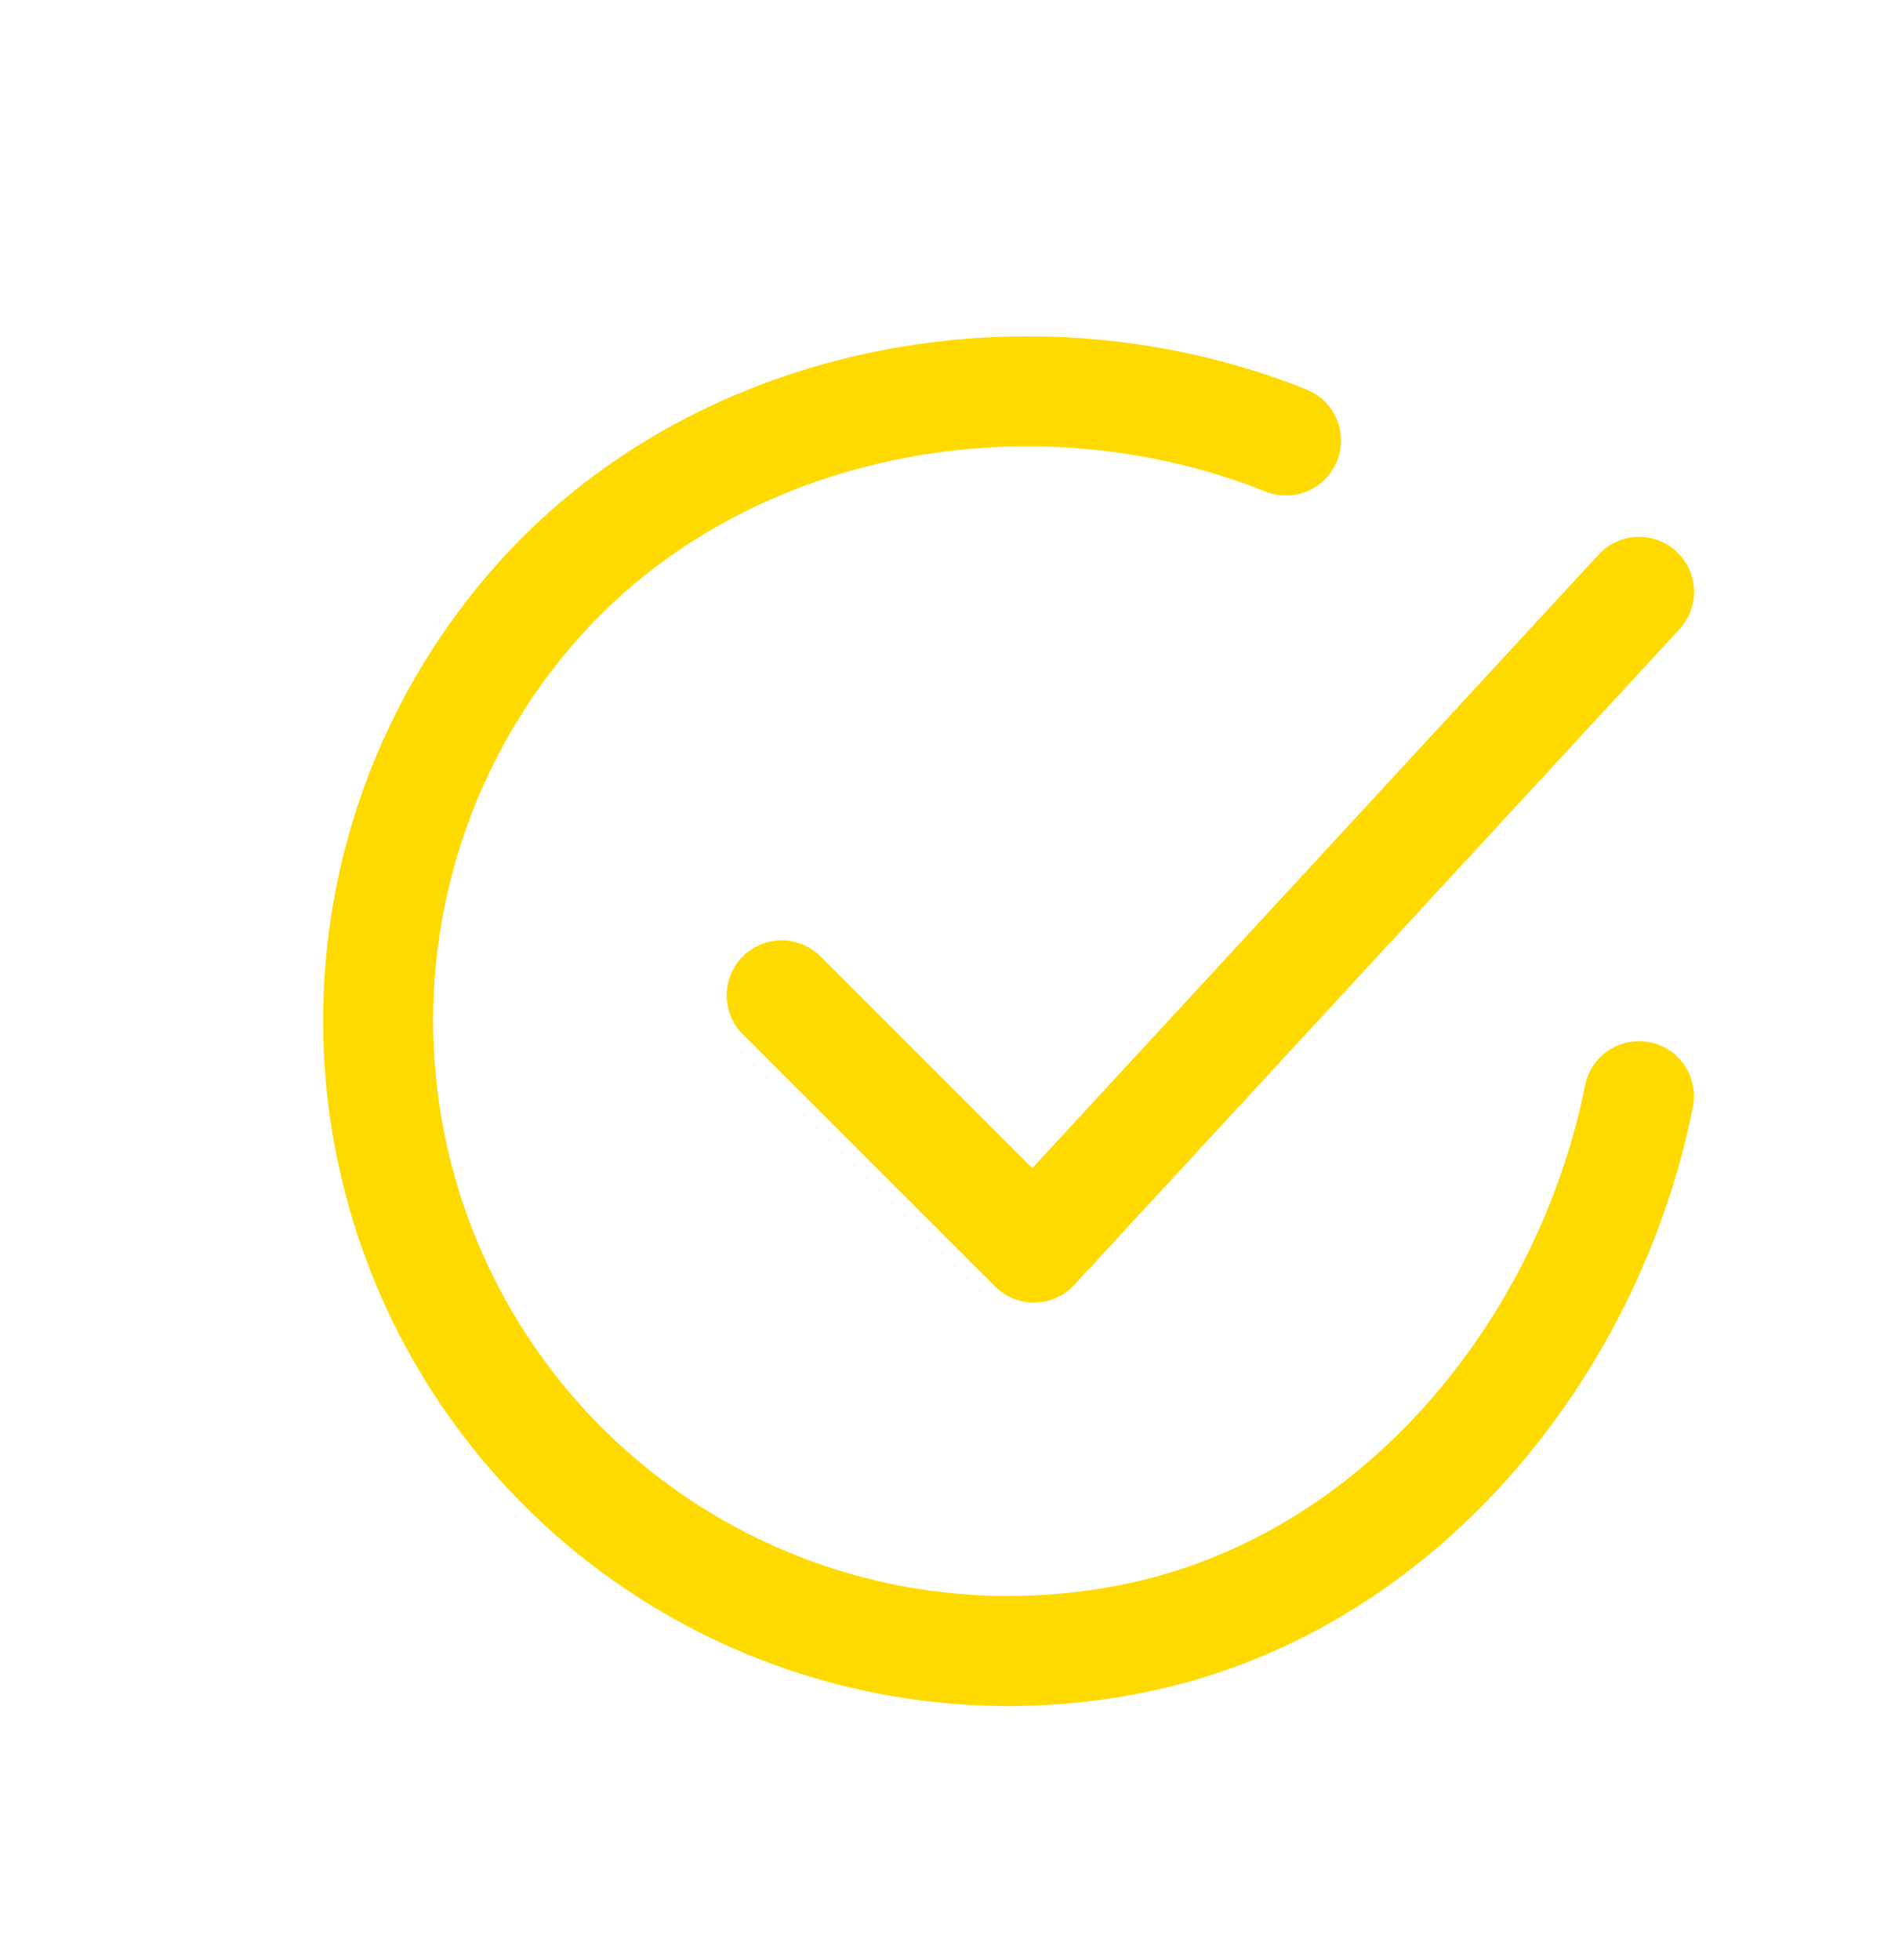
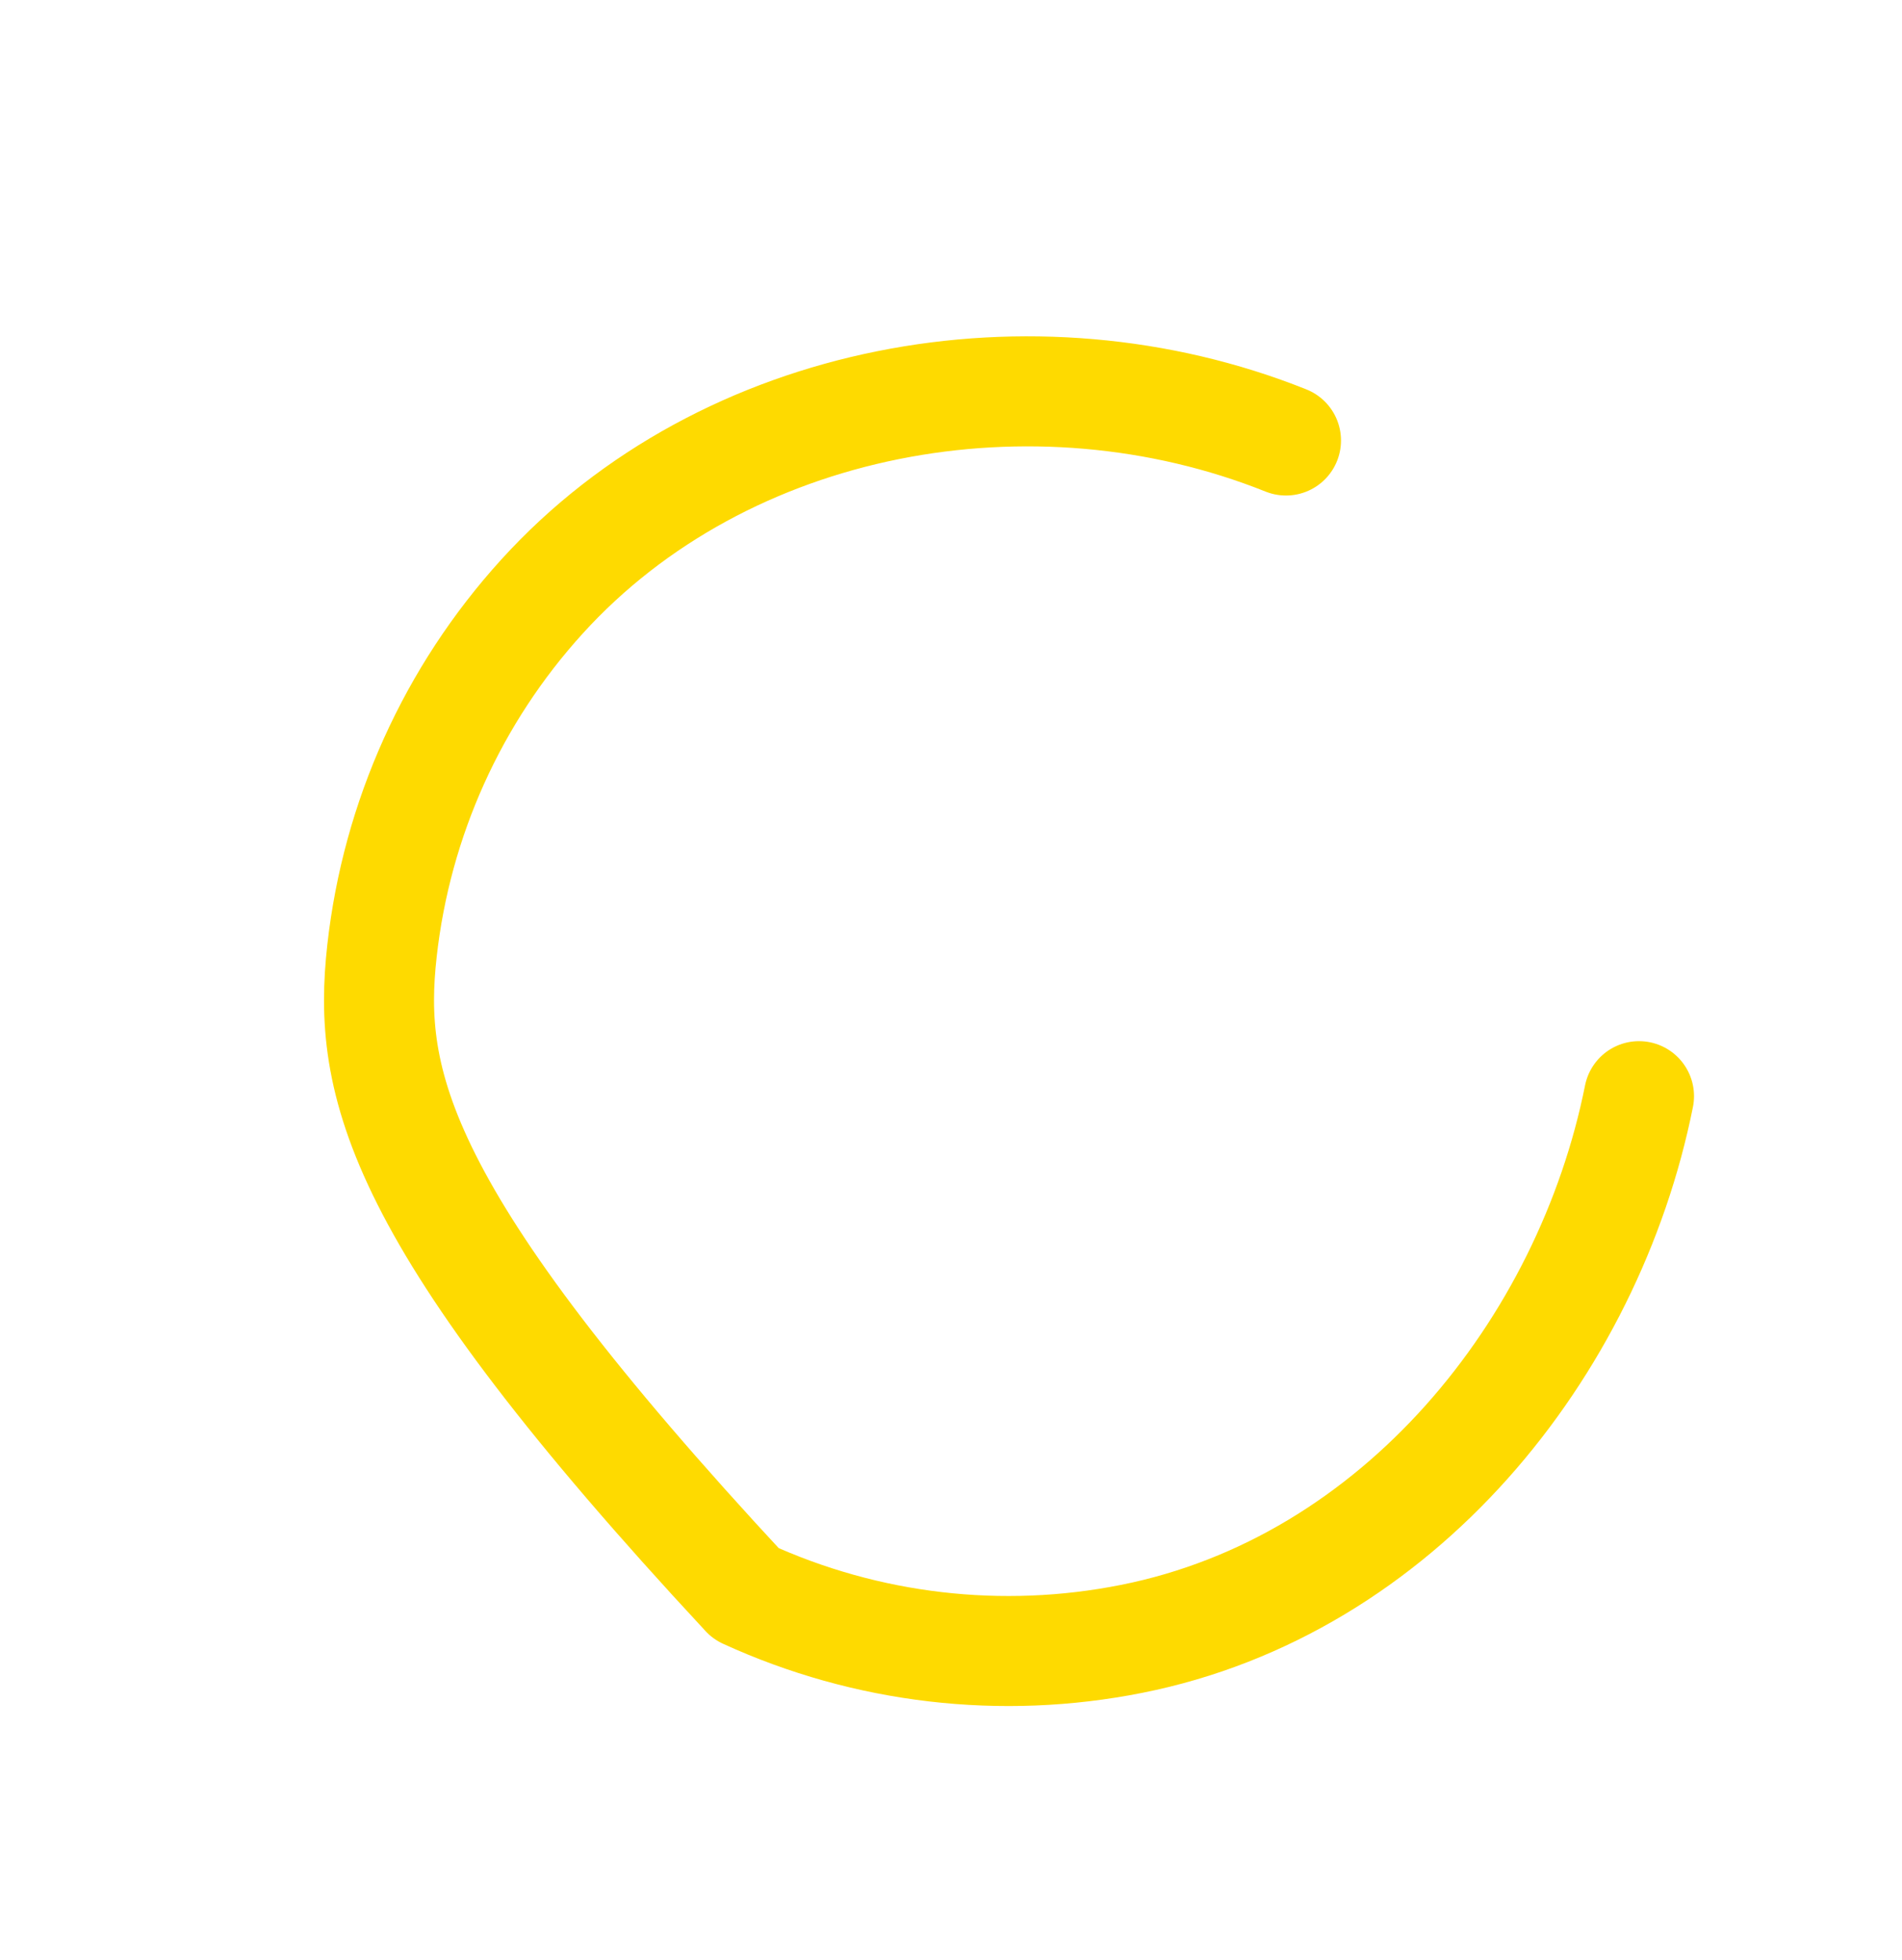
<svg xmlns="http://www.w3.org/2000/svg" width="33" height="34" viewBox="0 0 33 34" fill="none">
-   <path d="M28.437 19.017C27.562 23.392 24.263 27.512 19.634 28.432C17.377 28.882 15.035 28.608 12.942 27.649C10.85 26.69 9.113 25.096 7.979 23.092C6.845 21.089 6.373 18.779 6.628 16.492C6.884 14.204 7.854 12.055 9.402 10.351C12.576 6.855 17.937 5.892 22.312 7.642" stroke="#FEDA00" stroke-width="1.909" stroke-linecap="round" stroke-linejoin="round" />
-   <path d="M13.562 17.268L17.938 21.643L28.438 10.268" stroke="#FEDA00" stroke-width="1.909" stroke-linecap="round" stroke-linejoin="round" />
+   <path d="M28.437 19.017C27.562 23.392 24.263 27.512 19.634 28.432C17.377 28.882 15.035 28.608 12.942 27.649C6.845 21.089 6.373 18.779 6.628 16.492C6.884 14.204 7.854 12.055 9.402 10.351C12.576 6.855 17.937 5.892 22.312 7.642" stroke="#FEDA00" stroke-width="1.909" stroke-linecap="round" stroke-linejoin="round" />
</svg>